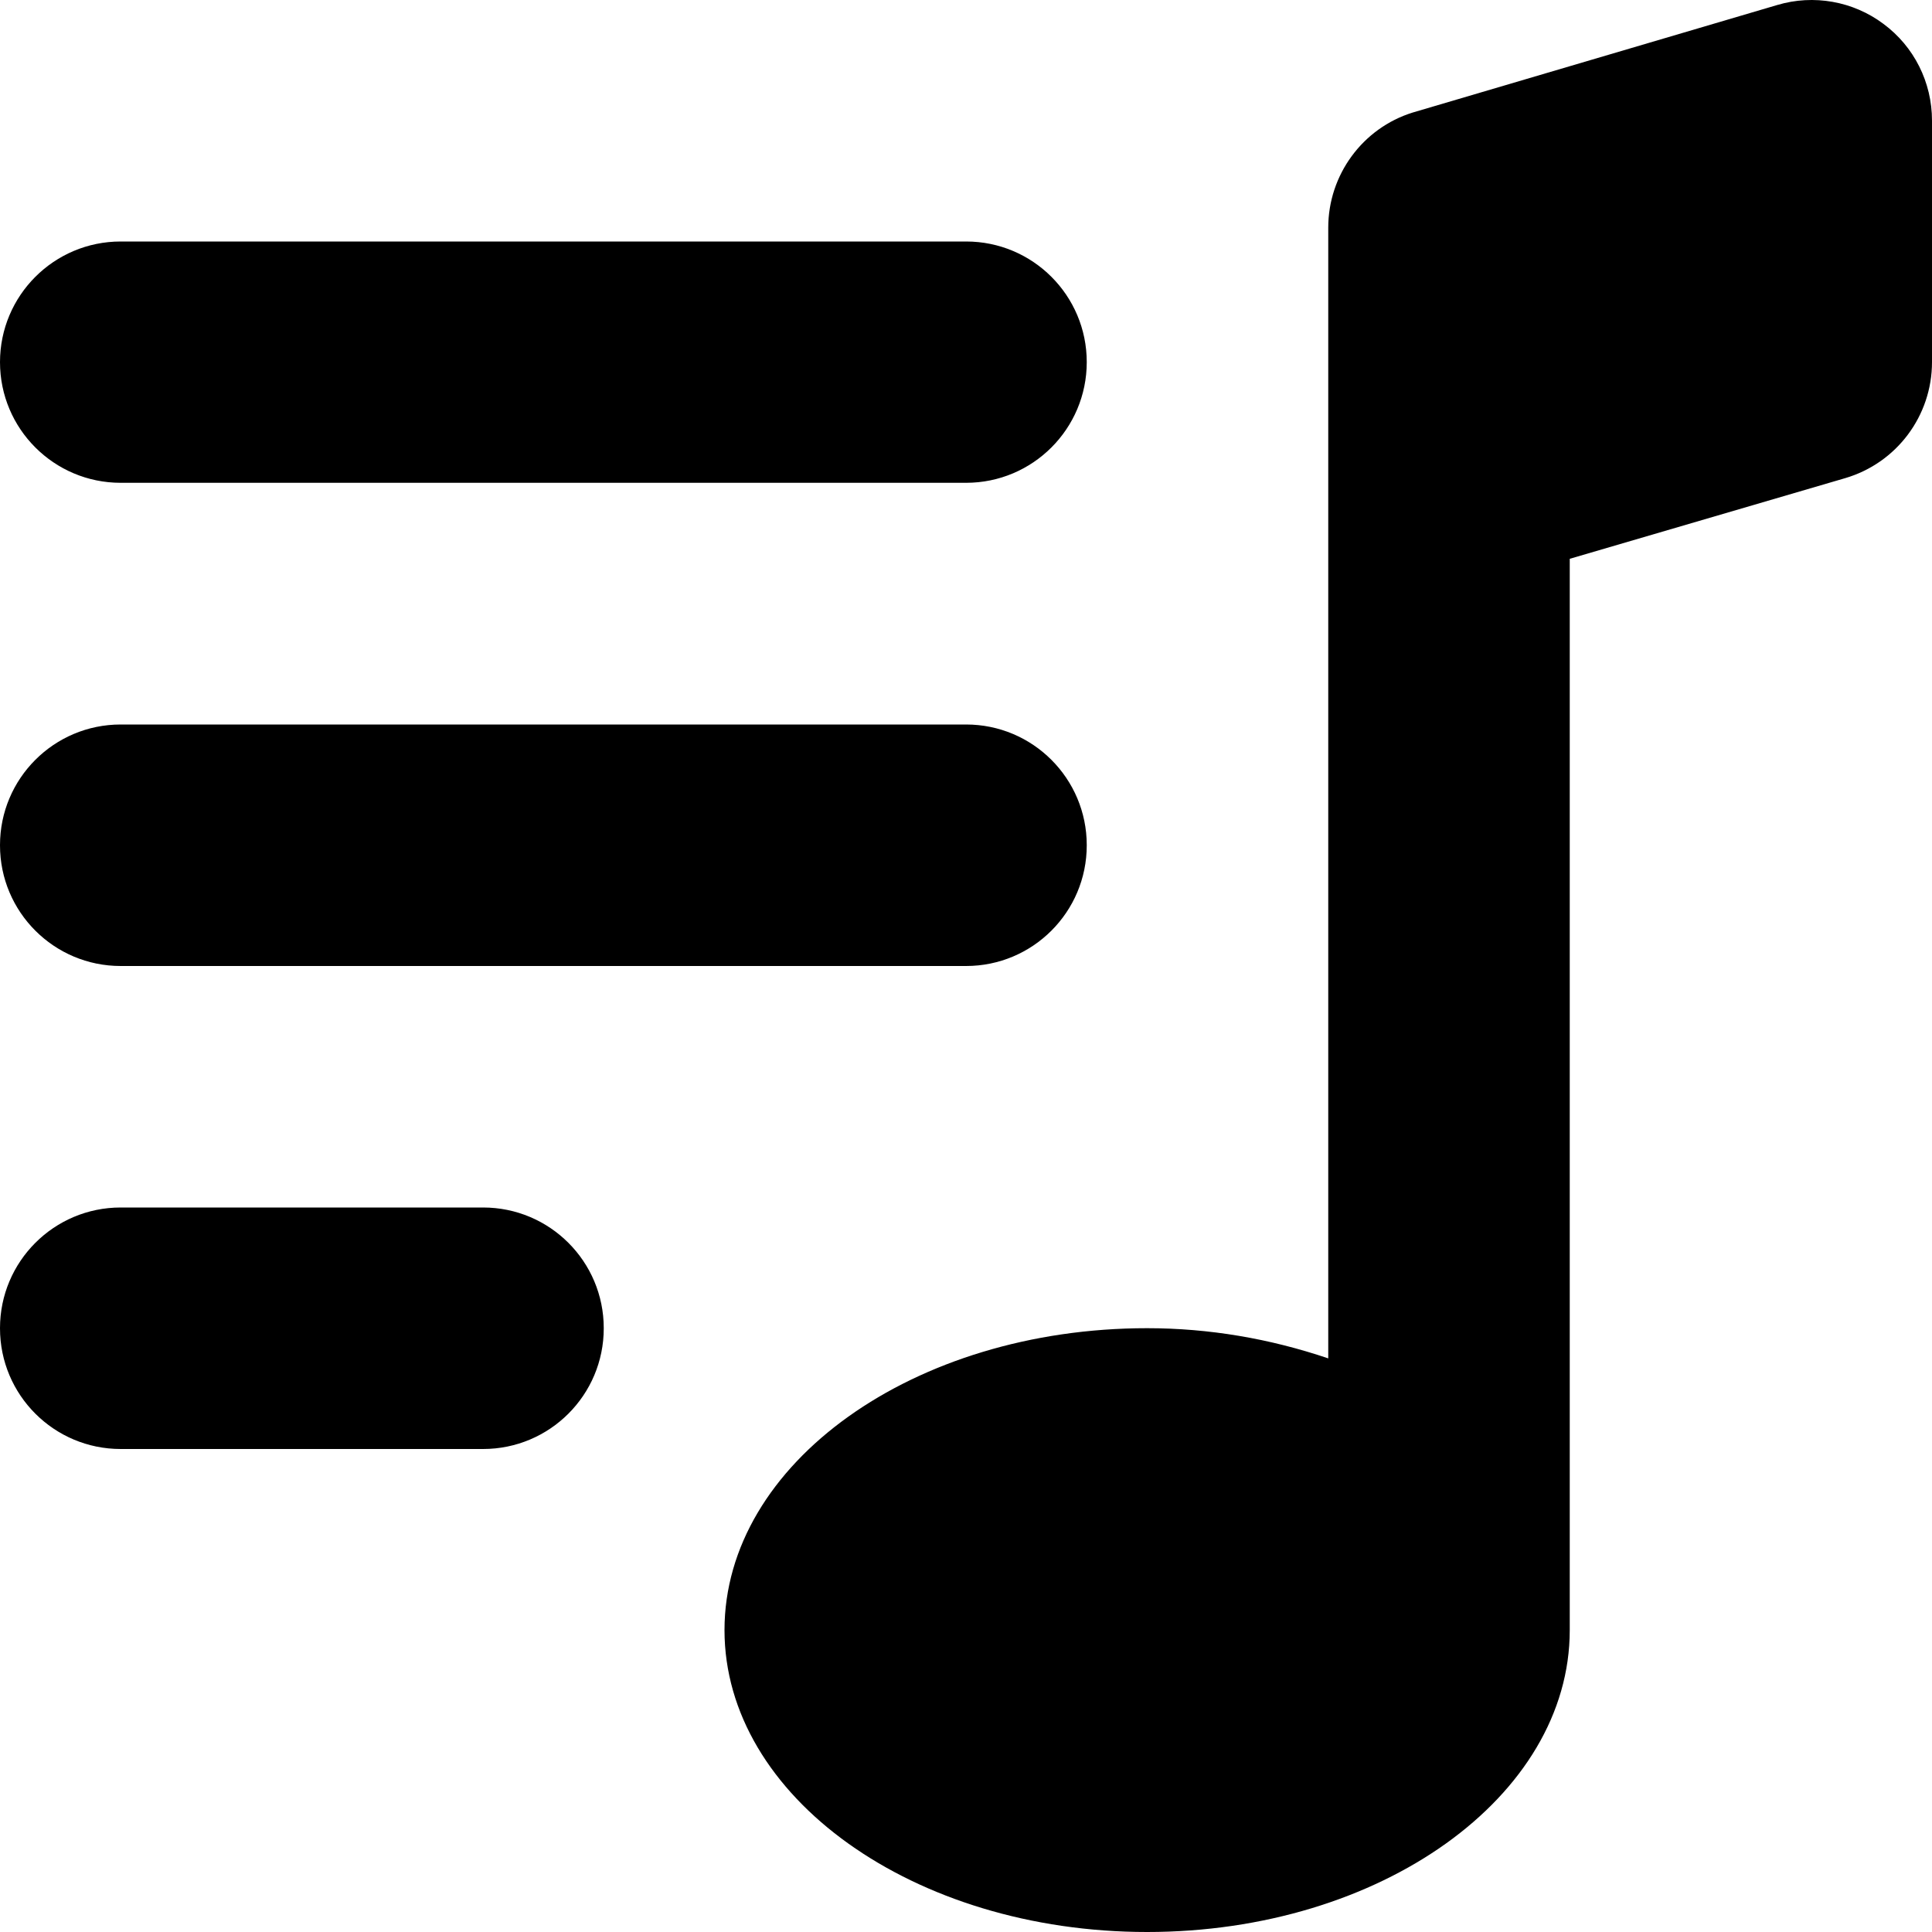
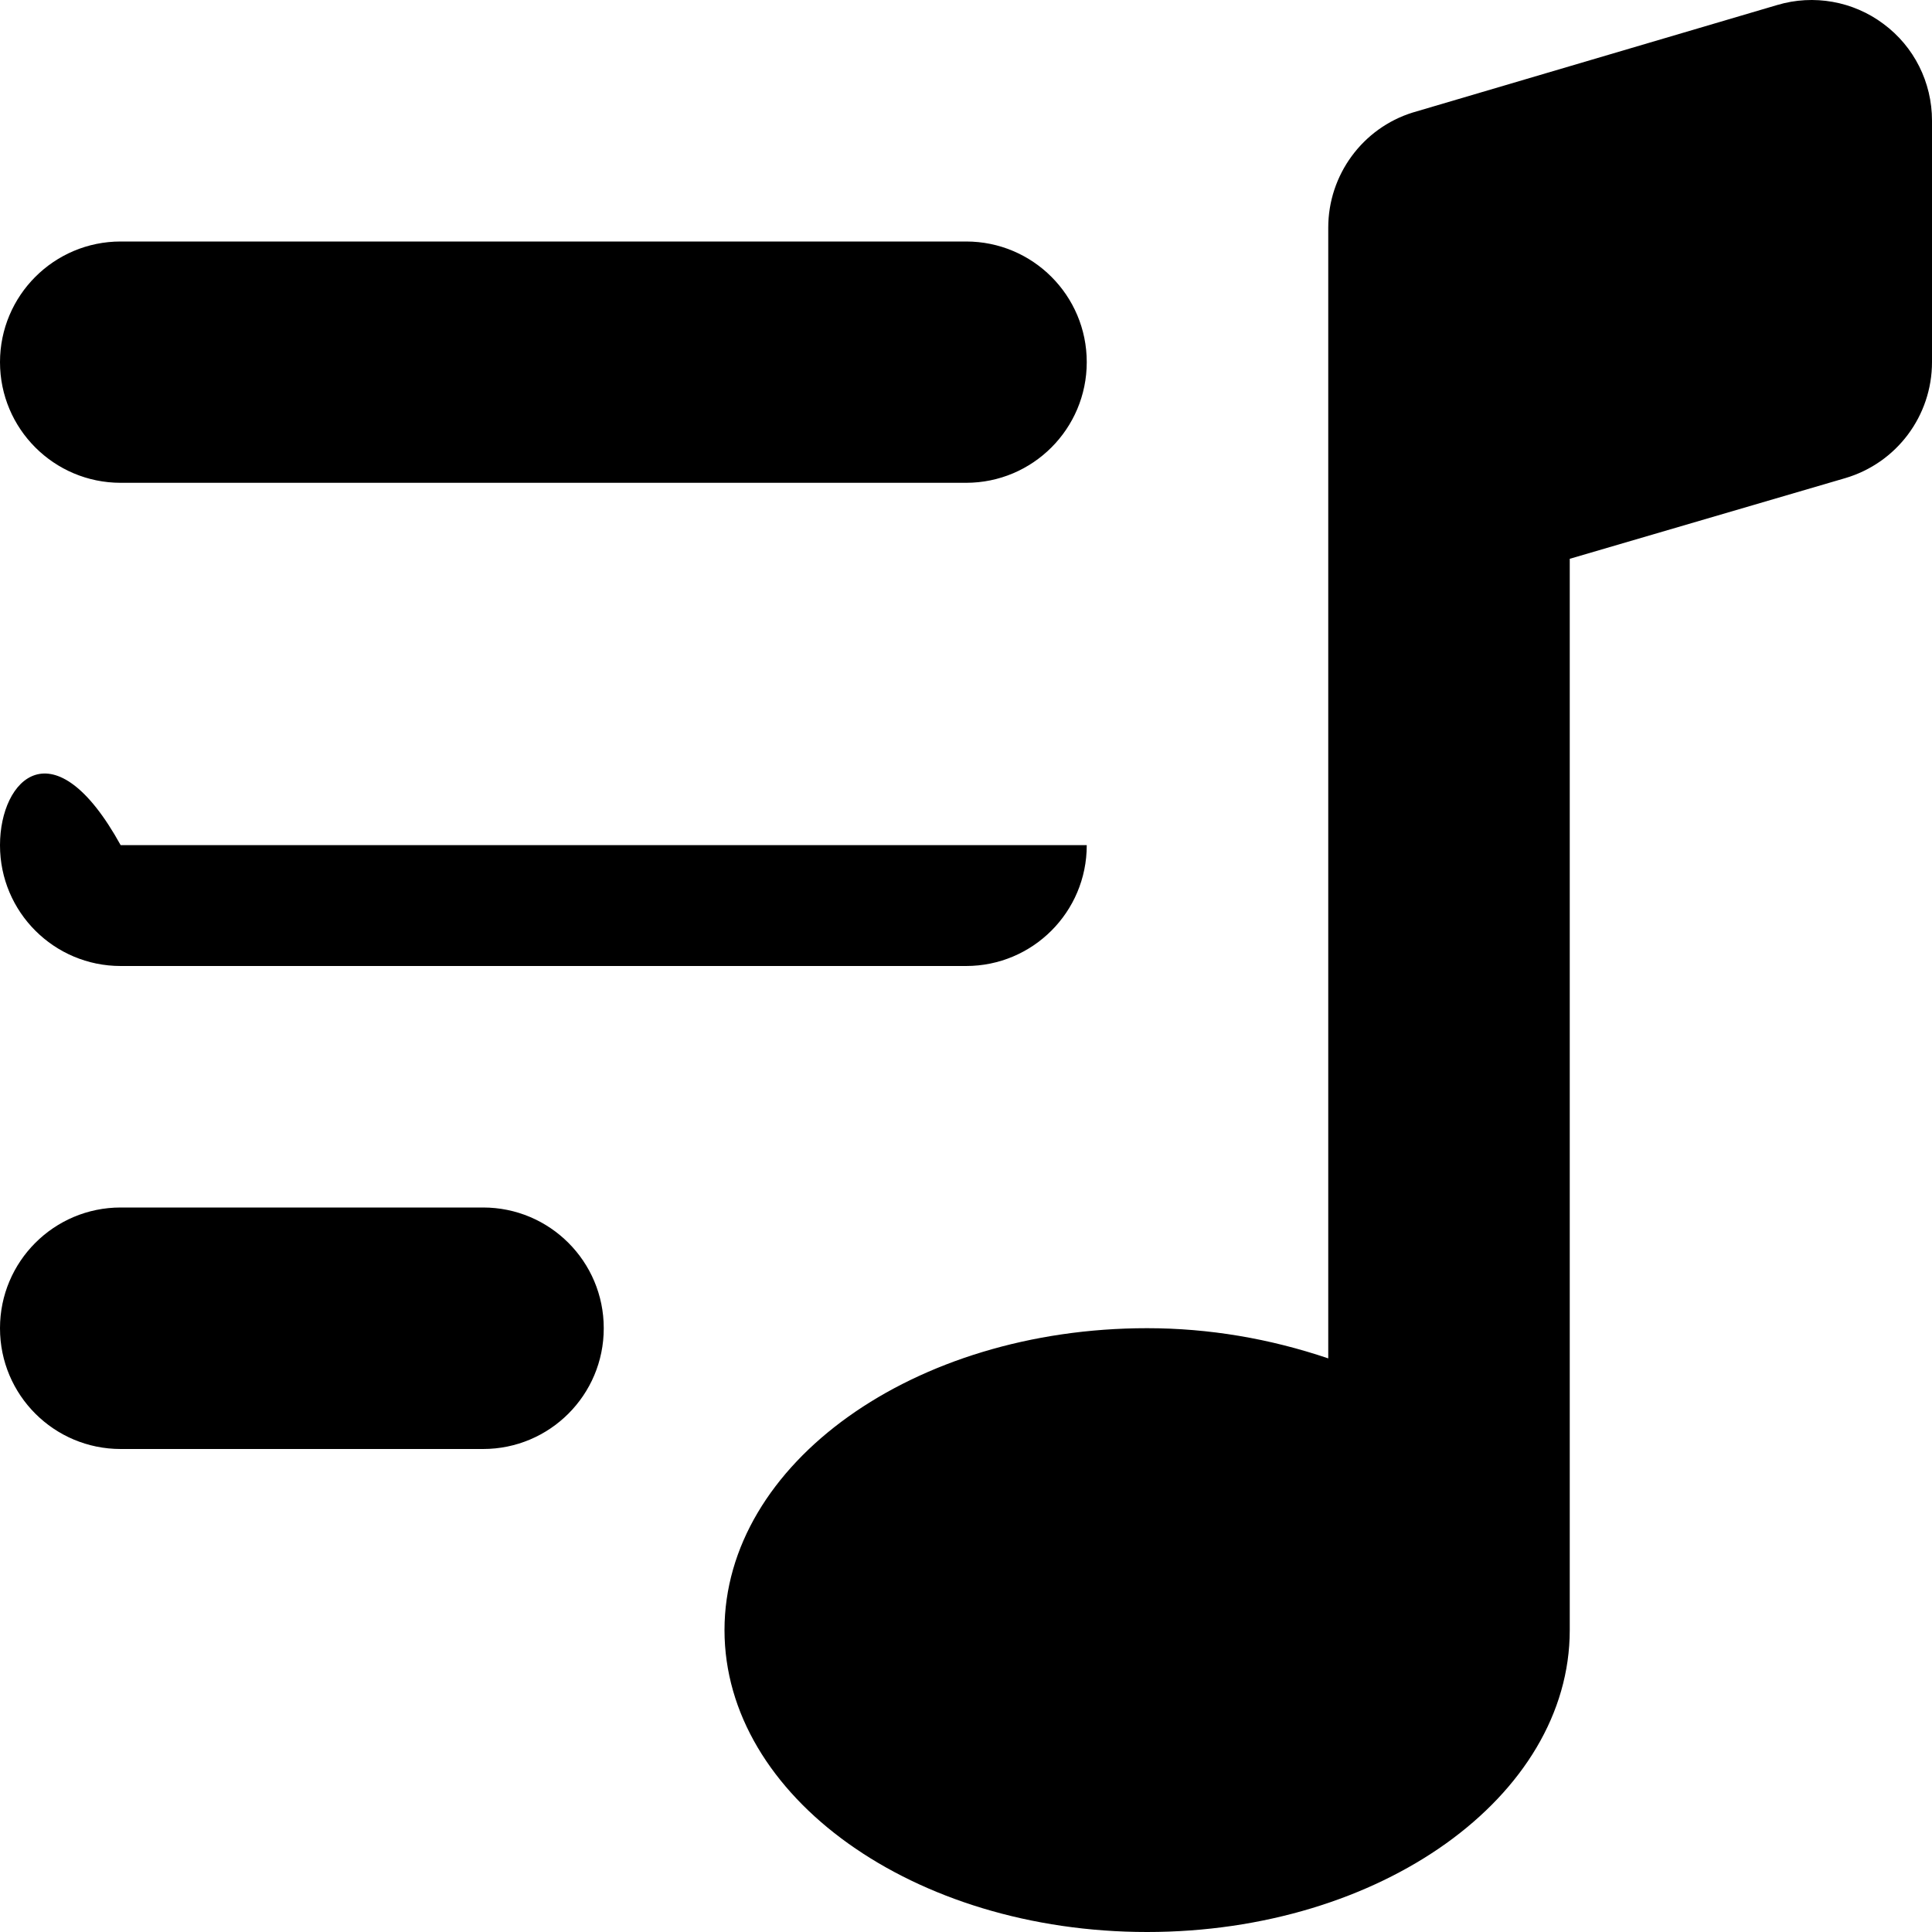
<svg xmlns="http://www.w3.org/2000/svg" viewBox="0 0 512 512">
-   <path d="M31.974 256H256.026C273.685 256 288 241.685 288 224.026V223.974C288 206.315 273.685 192 256.026 192H31.974C14.315 192 0 206.315 0 223.974V224.026C0 241.685 14.315 256 31.974 256ZM31.974 127.948H256.026C273.685 127.948 288 113.633 288 95.974V95.961C288 78.309 273.691 64 256.039 64H31.974C14.315 64 0 78.315 0 95.974V95.974C0 113.633 14.315 127.948 31.974 127.948ZM128.026 320H31.974C14.315 320 0 334.315 0 351.974V352.026C0 369.685 14.315 384 31.974 384H128.026C145.685 384 160 369.685 160 352.026V351.974C160 334.315 145.685 320 128.026 320ZM471 1.323L374.375 29.826C361.125 33.951 352 46.328 352 60.329V359.985C336.5 354.734 320.375 351.984 304 351.984C242.125 351.984 192 387.862 192 431.992S242.125 512 304 512S416 476.121 416 431.992V148.088L489 126.711C502.625 122.71 512 110.209 512 95.958V31.951C512 21.825 507.25 12.324 499.125 6.324C491.125 0.323 480.625 -1.552 471 1.323Z" />
+   <path d="M31.974 256H256.026C273.685 256 288 241.685 288 224.026V223.974H31.974C14.315 192 0 206.315 0 223.974V224.026C0 241.685 14.315 256 31.974 256ZM31.974 127.948H256.026C273.685 127.948 288 113.633 288 95.974V95.961C288 78.309 273.691 64 256.039 64H31.974C14.315 64 0 78.315 0 95.974V95.974C0 113.633 14.315 127.948 31.974 127.948ZM128.026 320H31.974C14.315 320 0 334.315 0 351.974V352.026C0 369.685 14.315 384 31.974 384H128.026C145.685 384 160 369.685 160 352.026V351.974C160 334.315 145.685 320 128.026 320ZM471 1.323L374.375 29.826C361.125 33.951 352 46.328 352 60.329V359.985C336.5 354.734 320.375 351.984 304 351.984C242.125 351.984 192 387.862 192 431.992S242.125 512 304 512S416 476.121 416 431.992V148.088L489 126.711C502.625 122.71 512 110.209 512 95.958V31.951C512 21.825 507.25 12.324 499.125 6.324C491.125 0.323 480.625 -1.552 471 1.323Z" />
</svg>